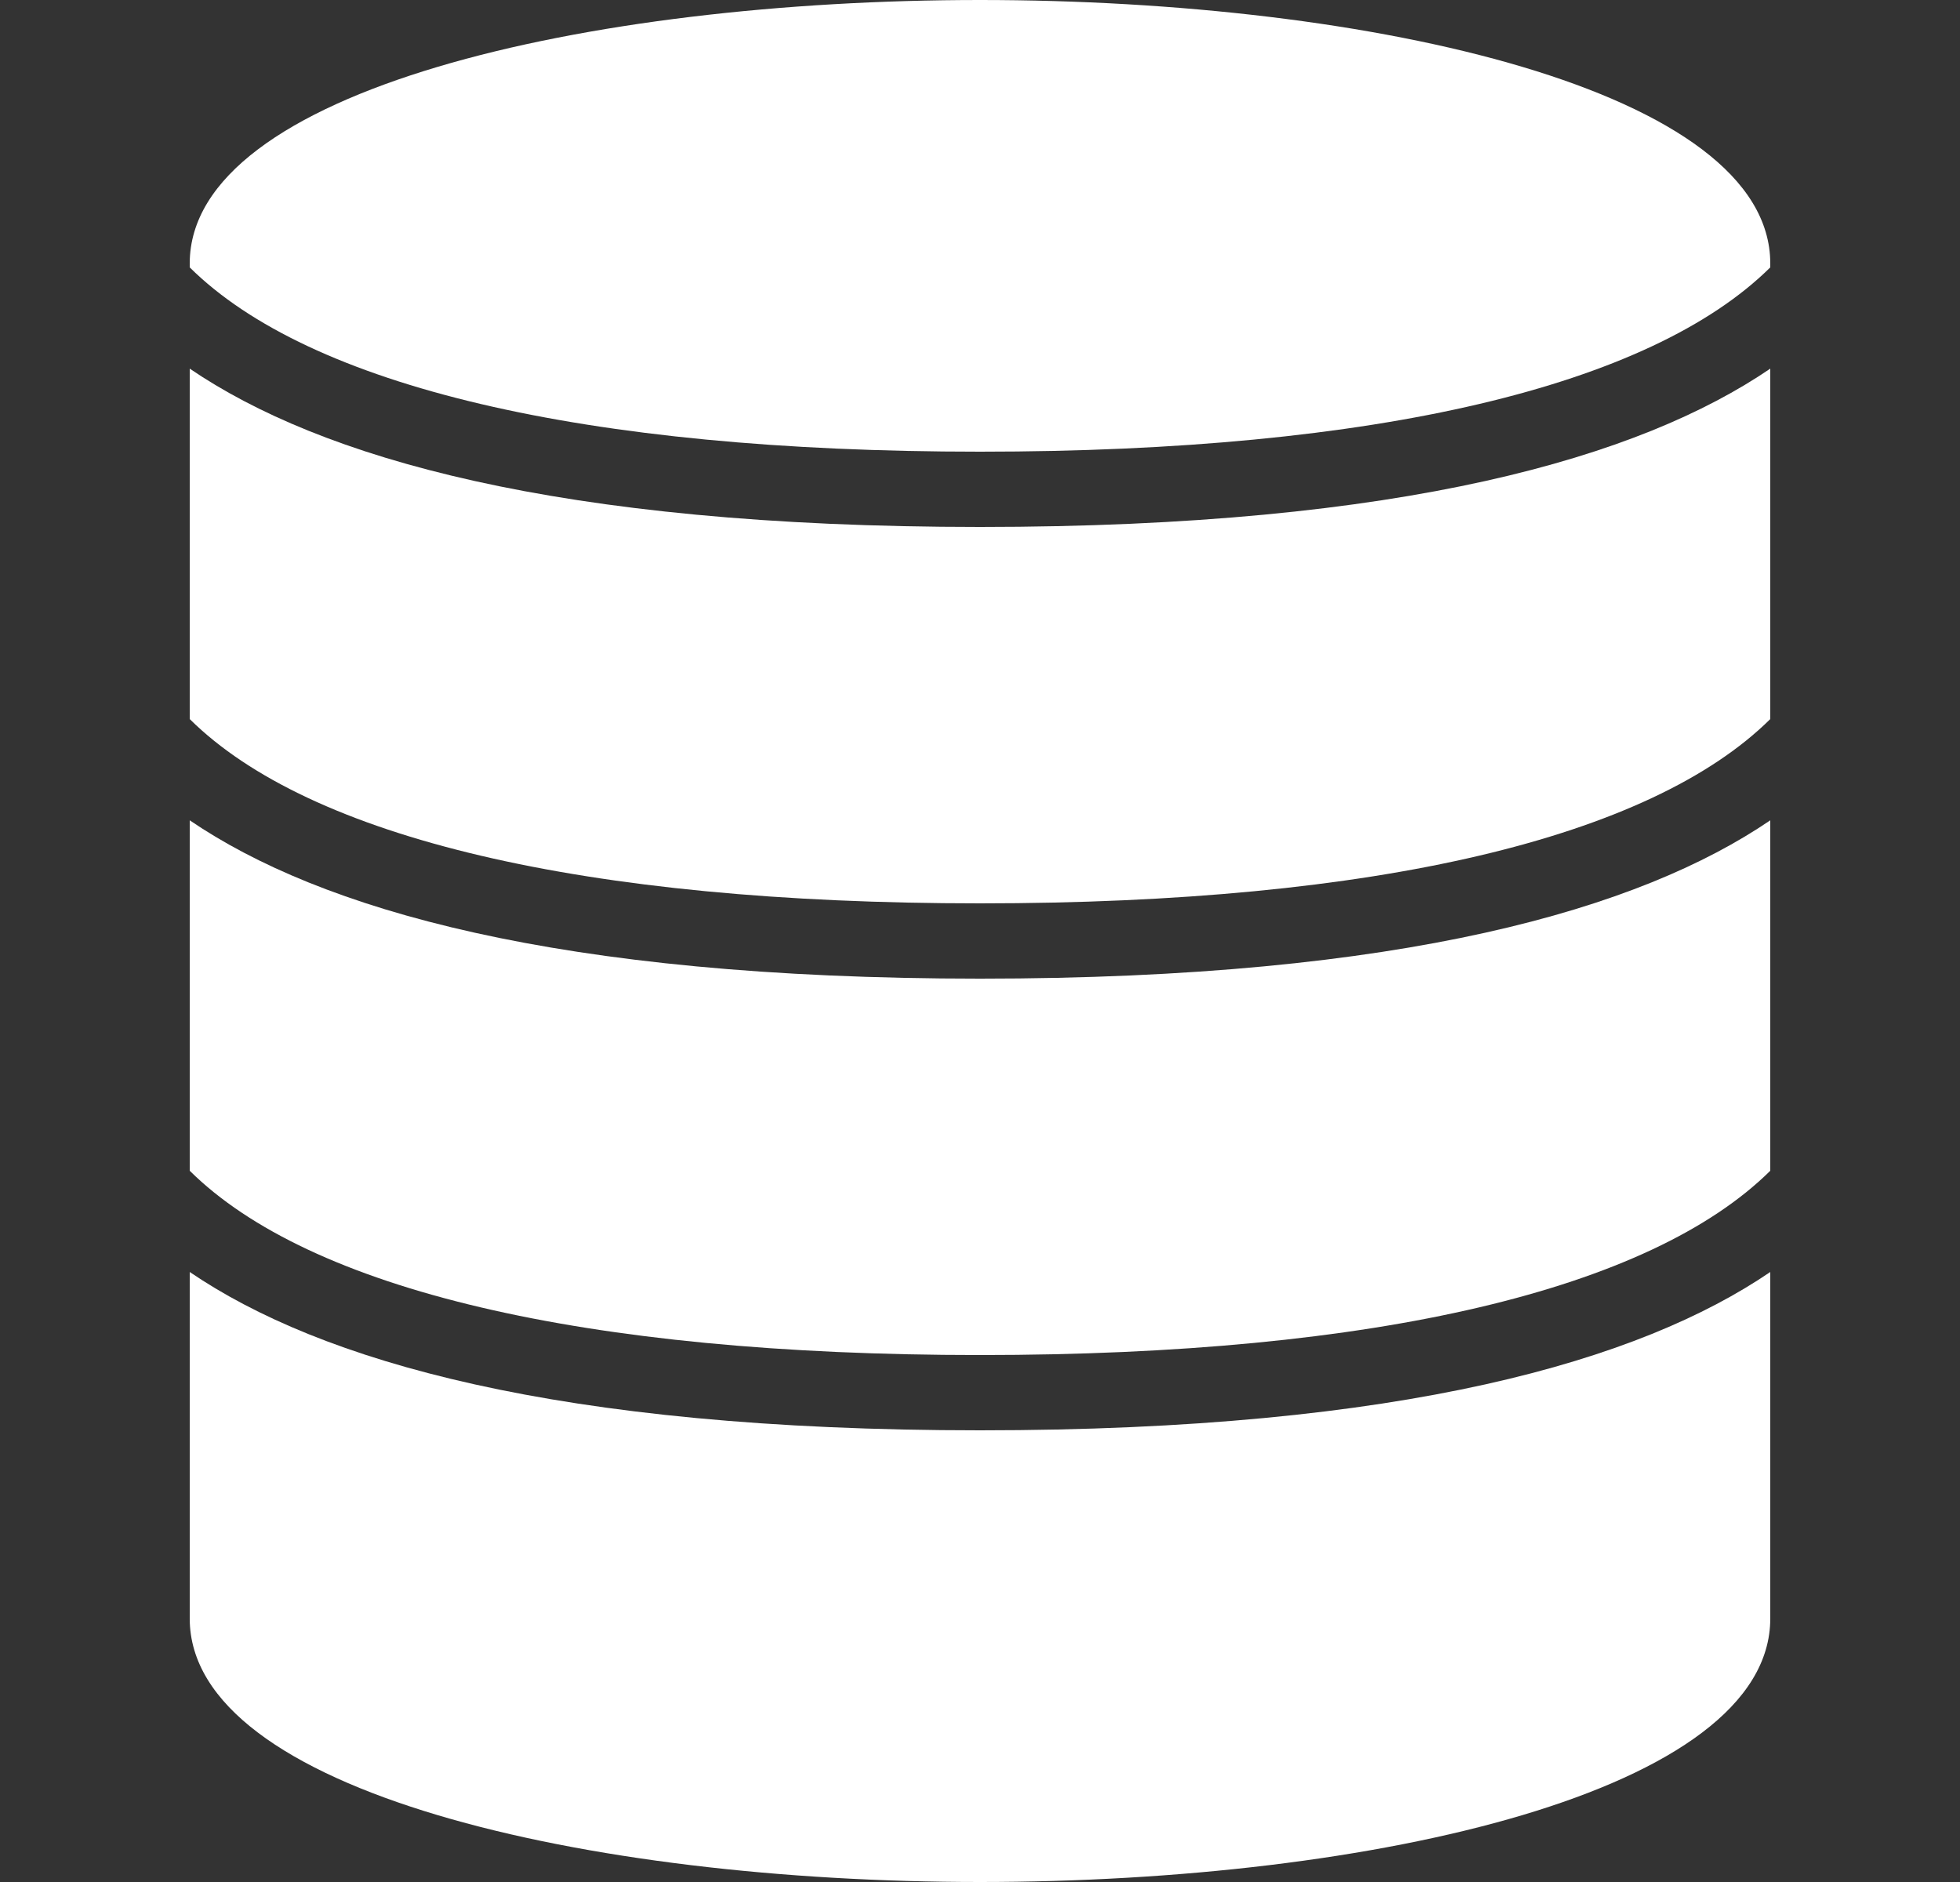
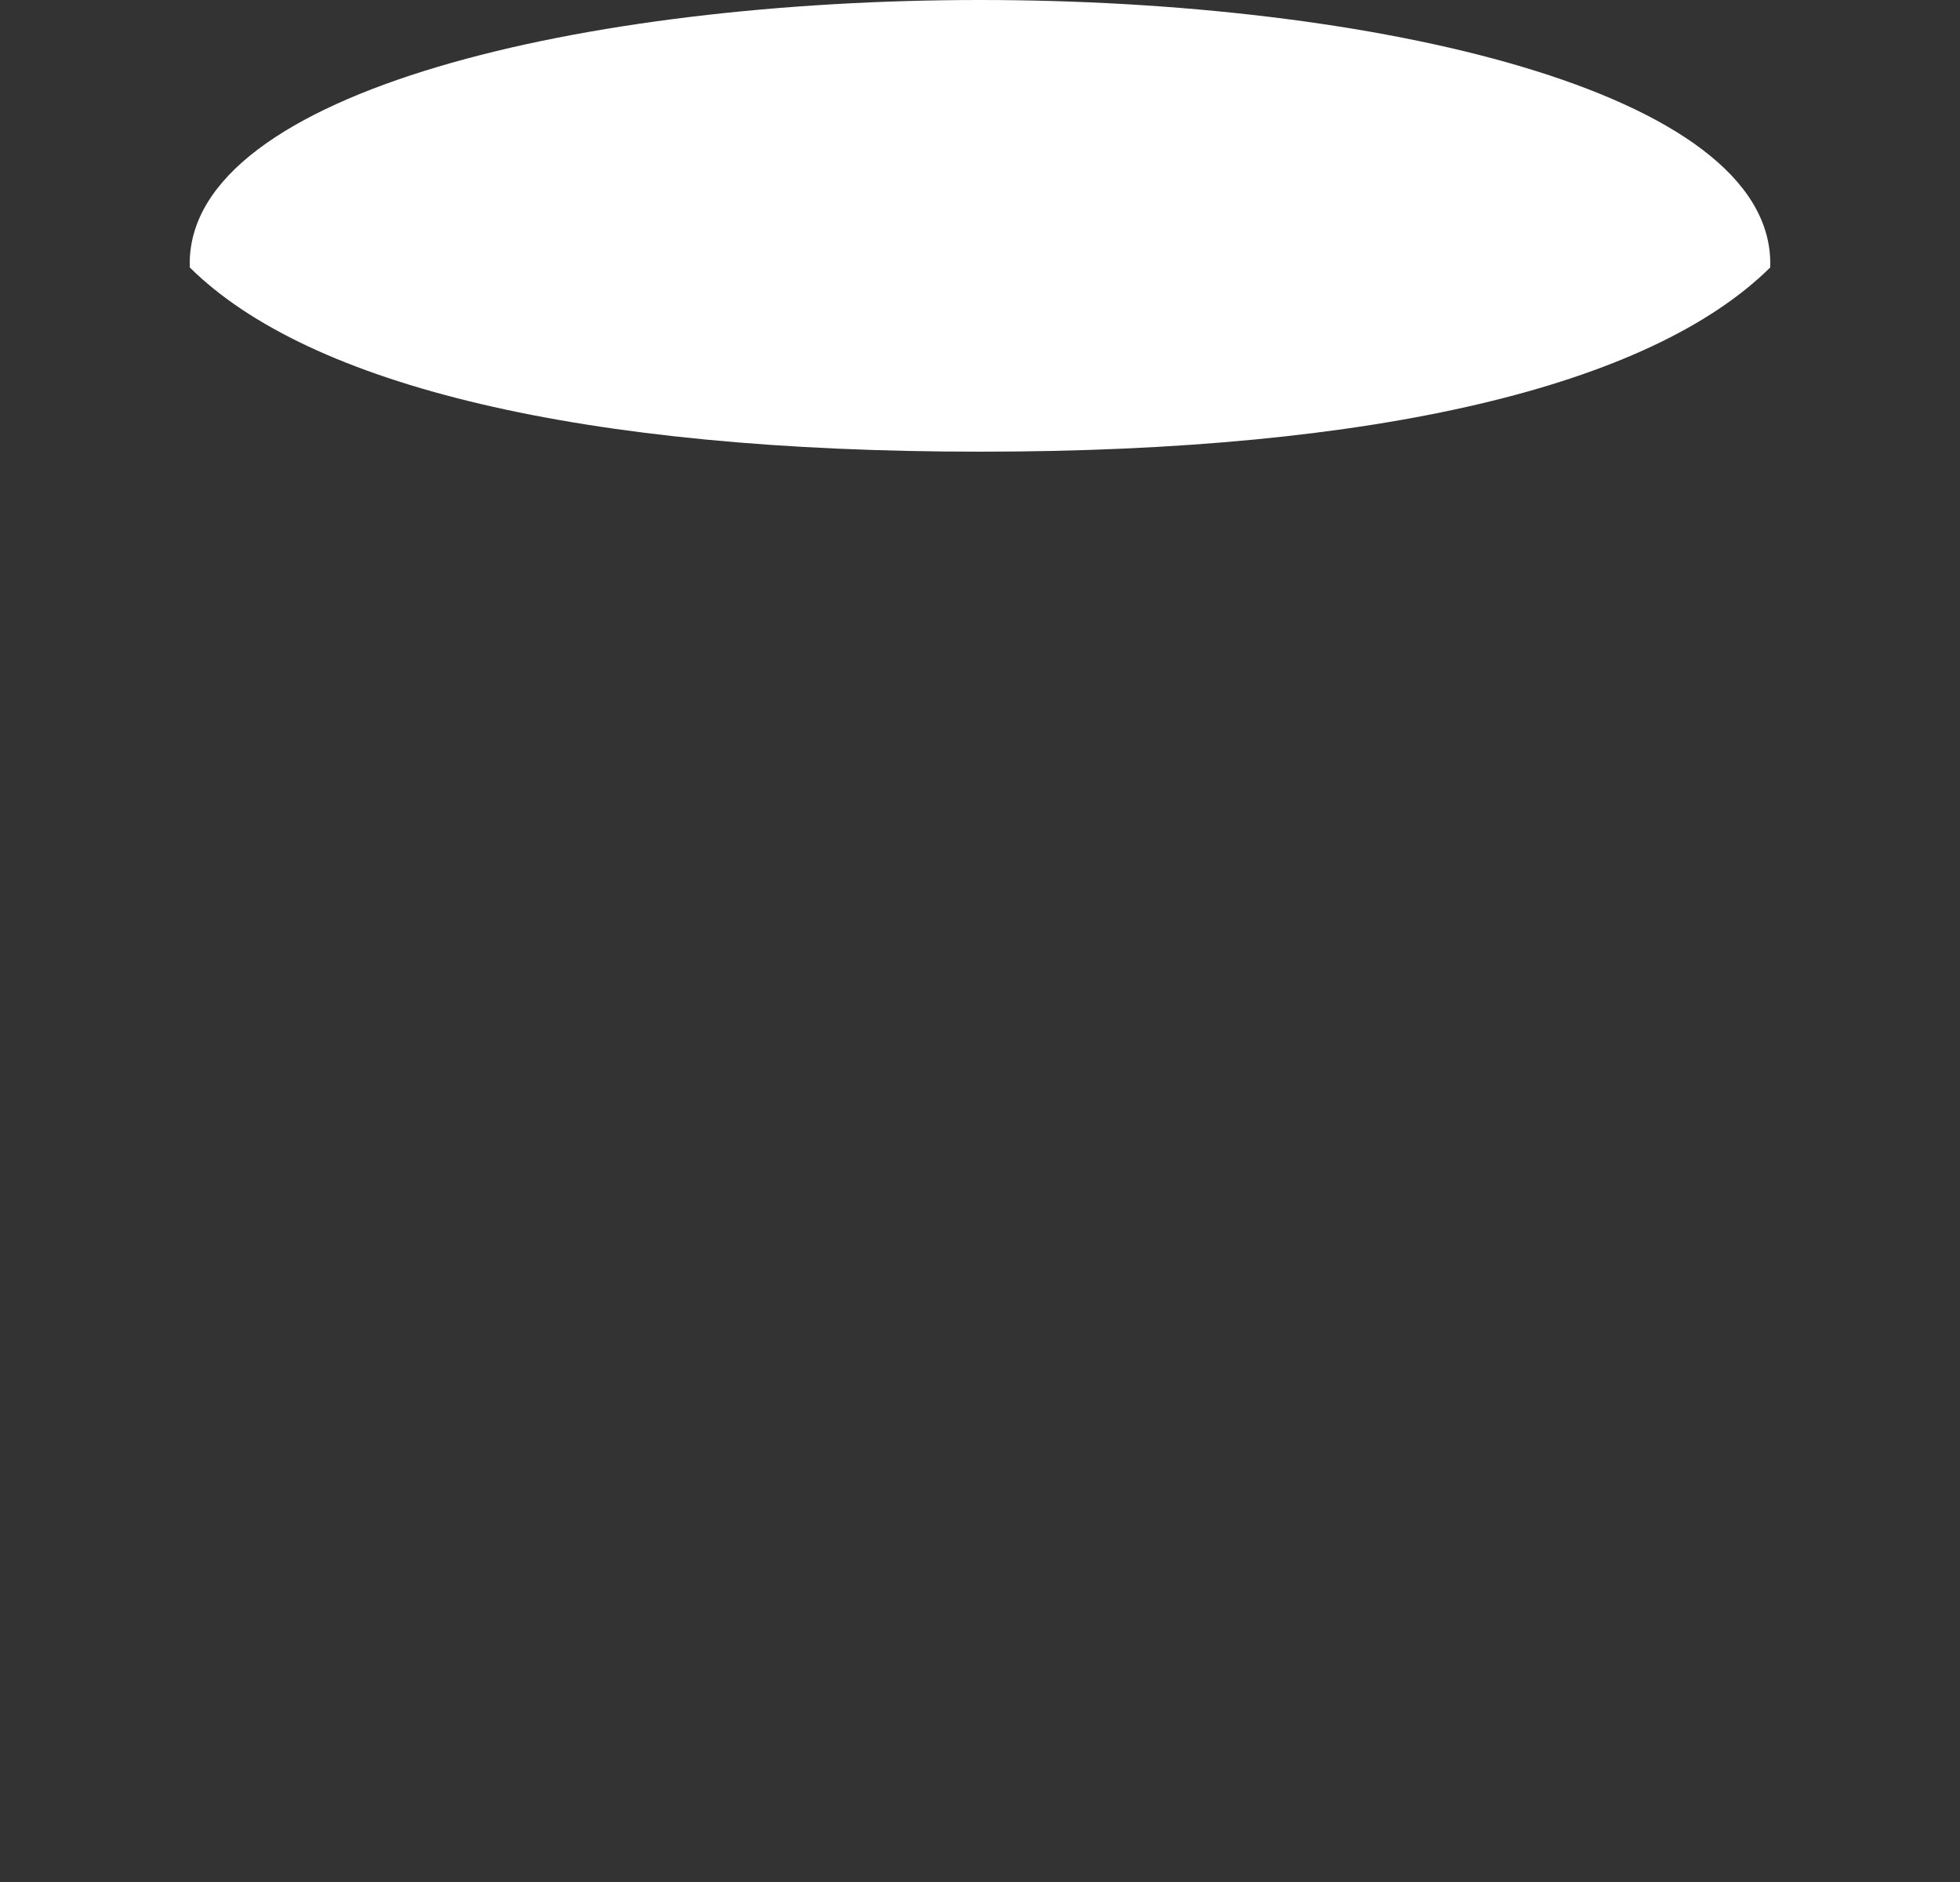
<svg xmlns="http://www.w3.org/2000/svg" width="25" height="24" viewBox="0 0 25 24" fill="none">
  <rect x="0" y="0" width="25" height="24" fill="#333333" stroke="none" />
-   <path d="M2.42 10.461V14.93C3.947 16.442 7.432 17.28 12.5 17.28C17.568 17.28 21.052 16.442 22.58 14.93V10.461C20.92 11.591 17.907 12.48 12.5 12.48C7.093 12.48 4.08 11.591 2.42 10.461Z" fill="white" />
-   <path d="M2.42 16.221V20.64C2.42 22.846 7.491 24 12.5 24C17.509 24 22.58 22.846 22.58 20.64V16.221C20.92 17.351 17.907 18.24 12.5 18.24C7.093 18.24 4.08 17.351 2.42 16.221Z" fill="white" />
  <path d="M12.5 0C7.491 0 2.42 1.154 2.42 3.36V3.41C3.947 4.922 7.432 5.76 12.5 5.76C17.568 5.76 21.052 4.922 22.58 3.41V3.36C22.58 1.154 17.509 0 12.5 0Z" fill="white" />
-   <path d="M2.42 4.701V9.17C3.947 10.682 7.432 11.52 12.5 11.52C17.568 11.52 21.052 10.682 22.58 9.17V4.701C20.92 5.831 17.907 6.72 12.5 6.72C7.093 6.72 4.08 5.831 2.42 4.701Z" fill="white" />
</svg>